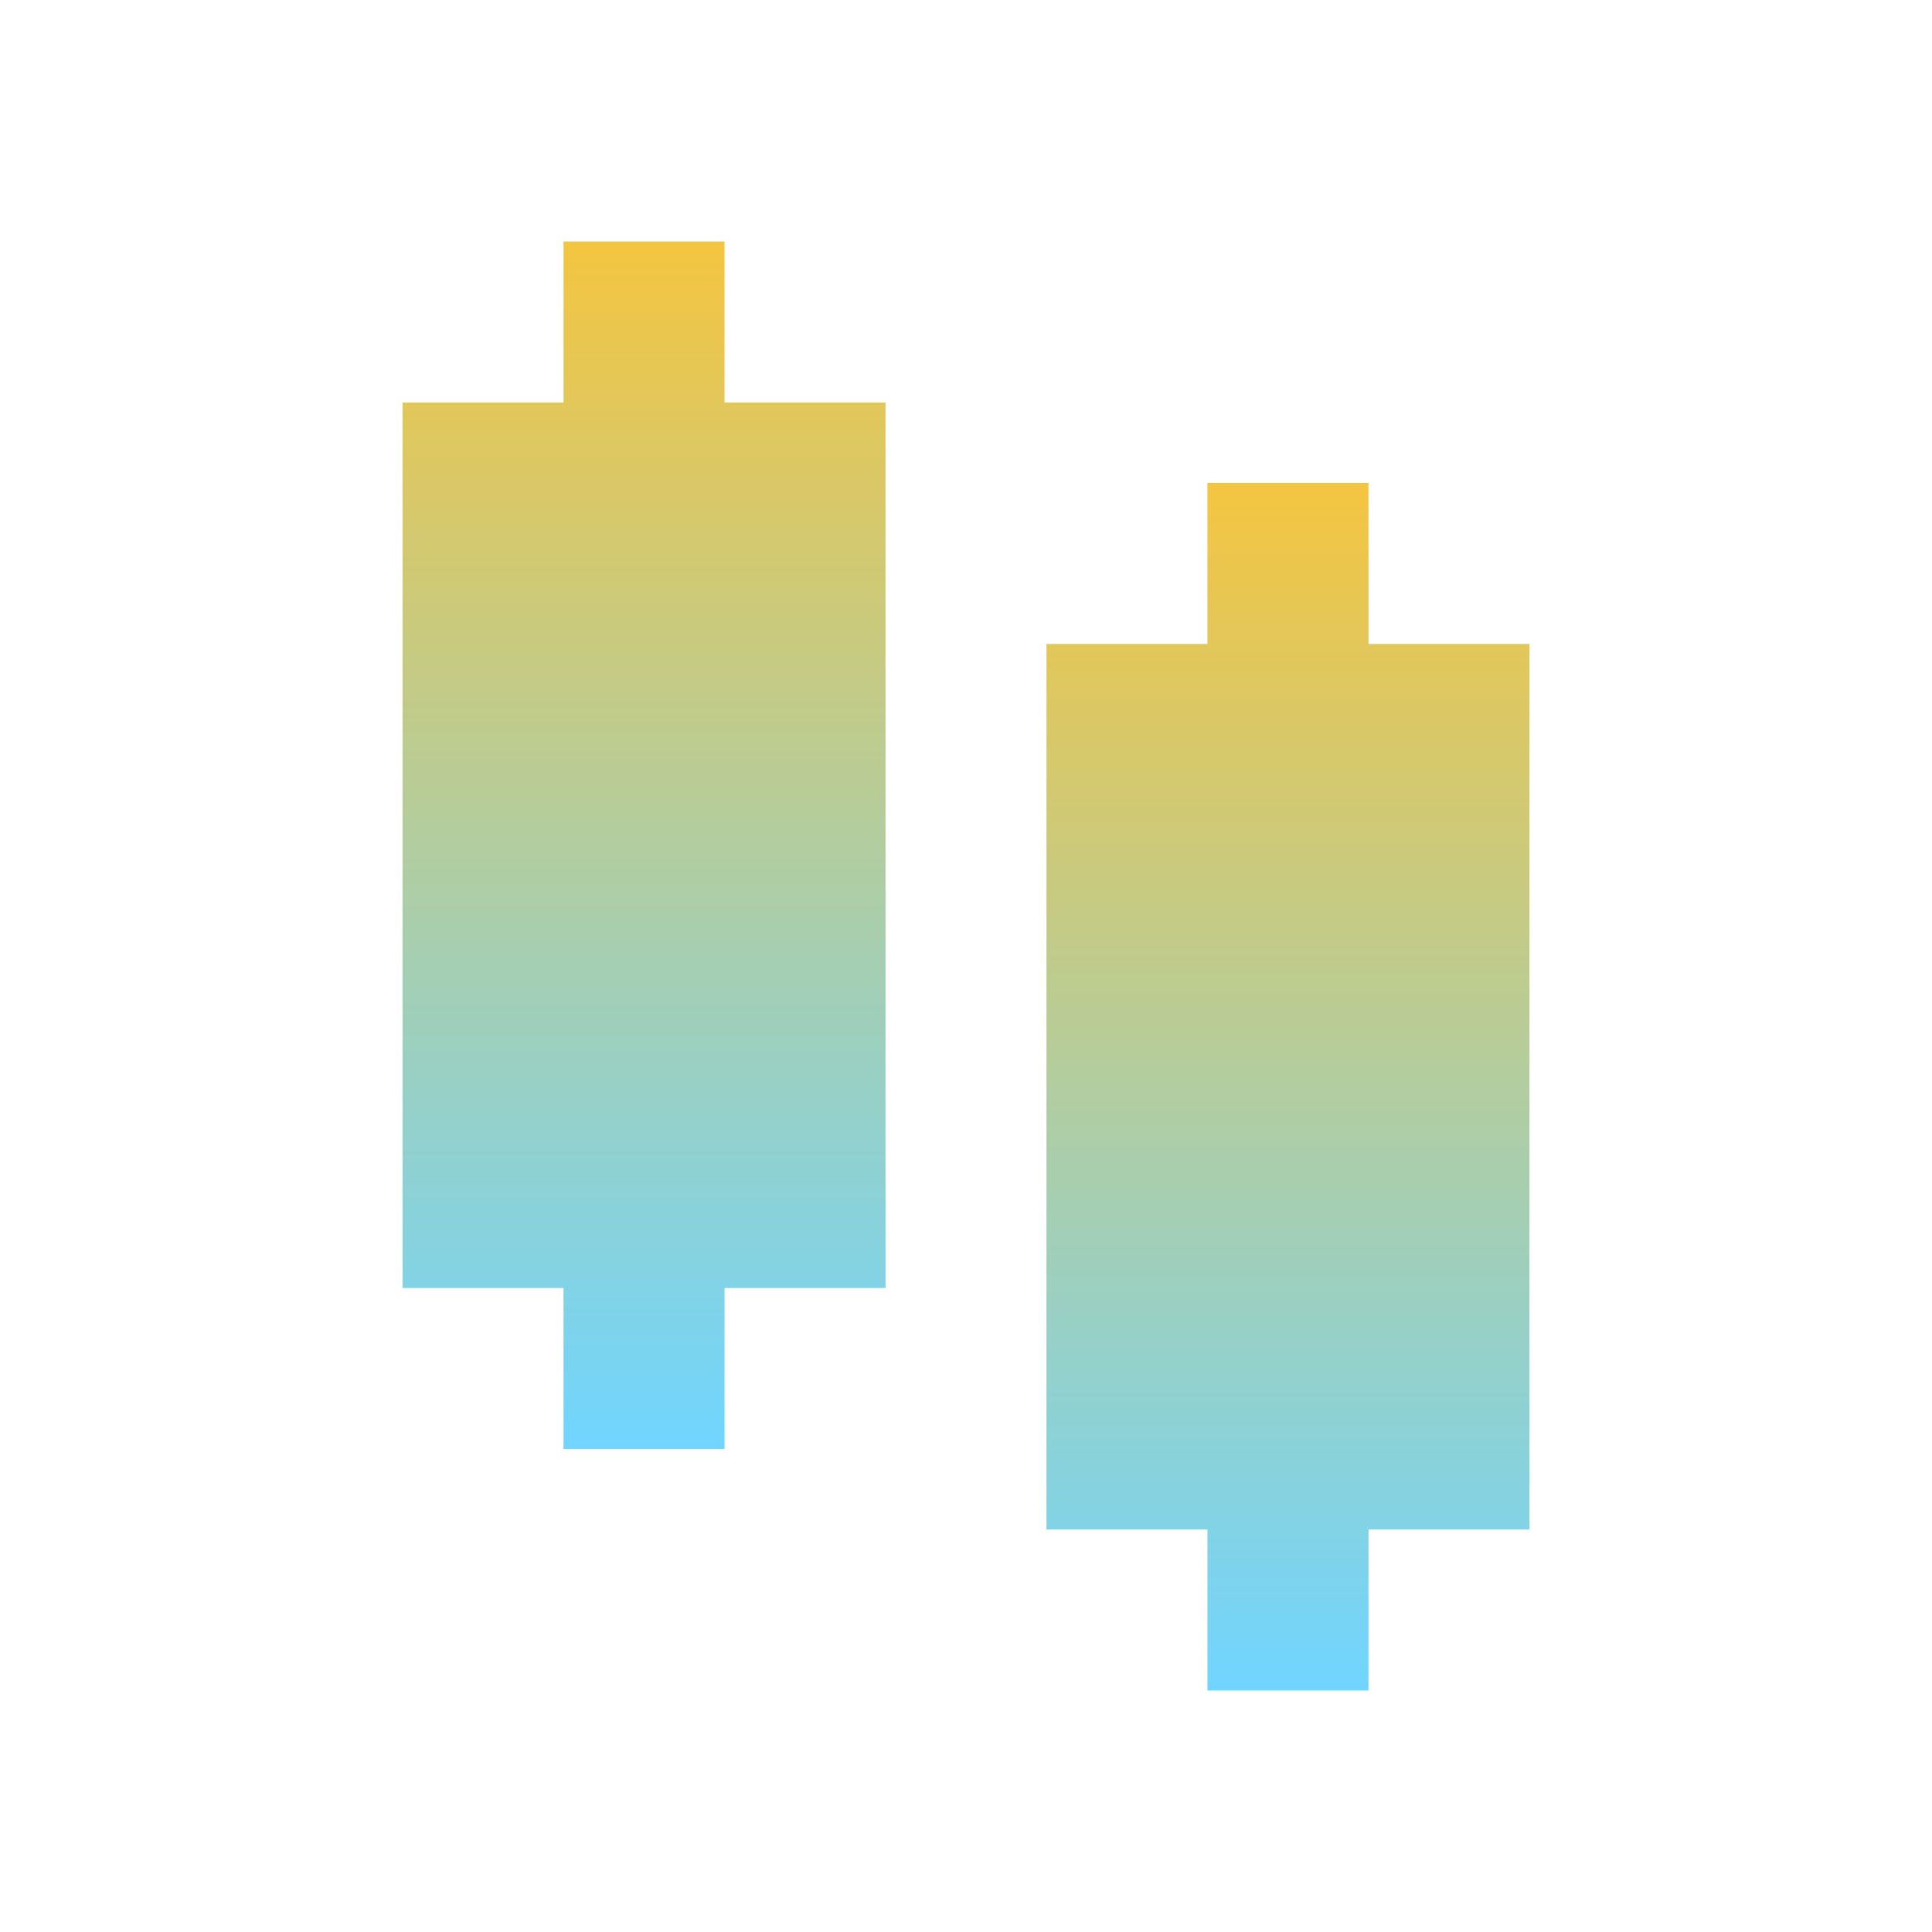
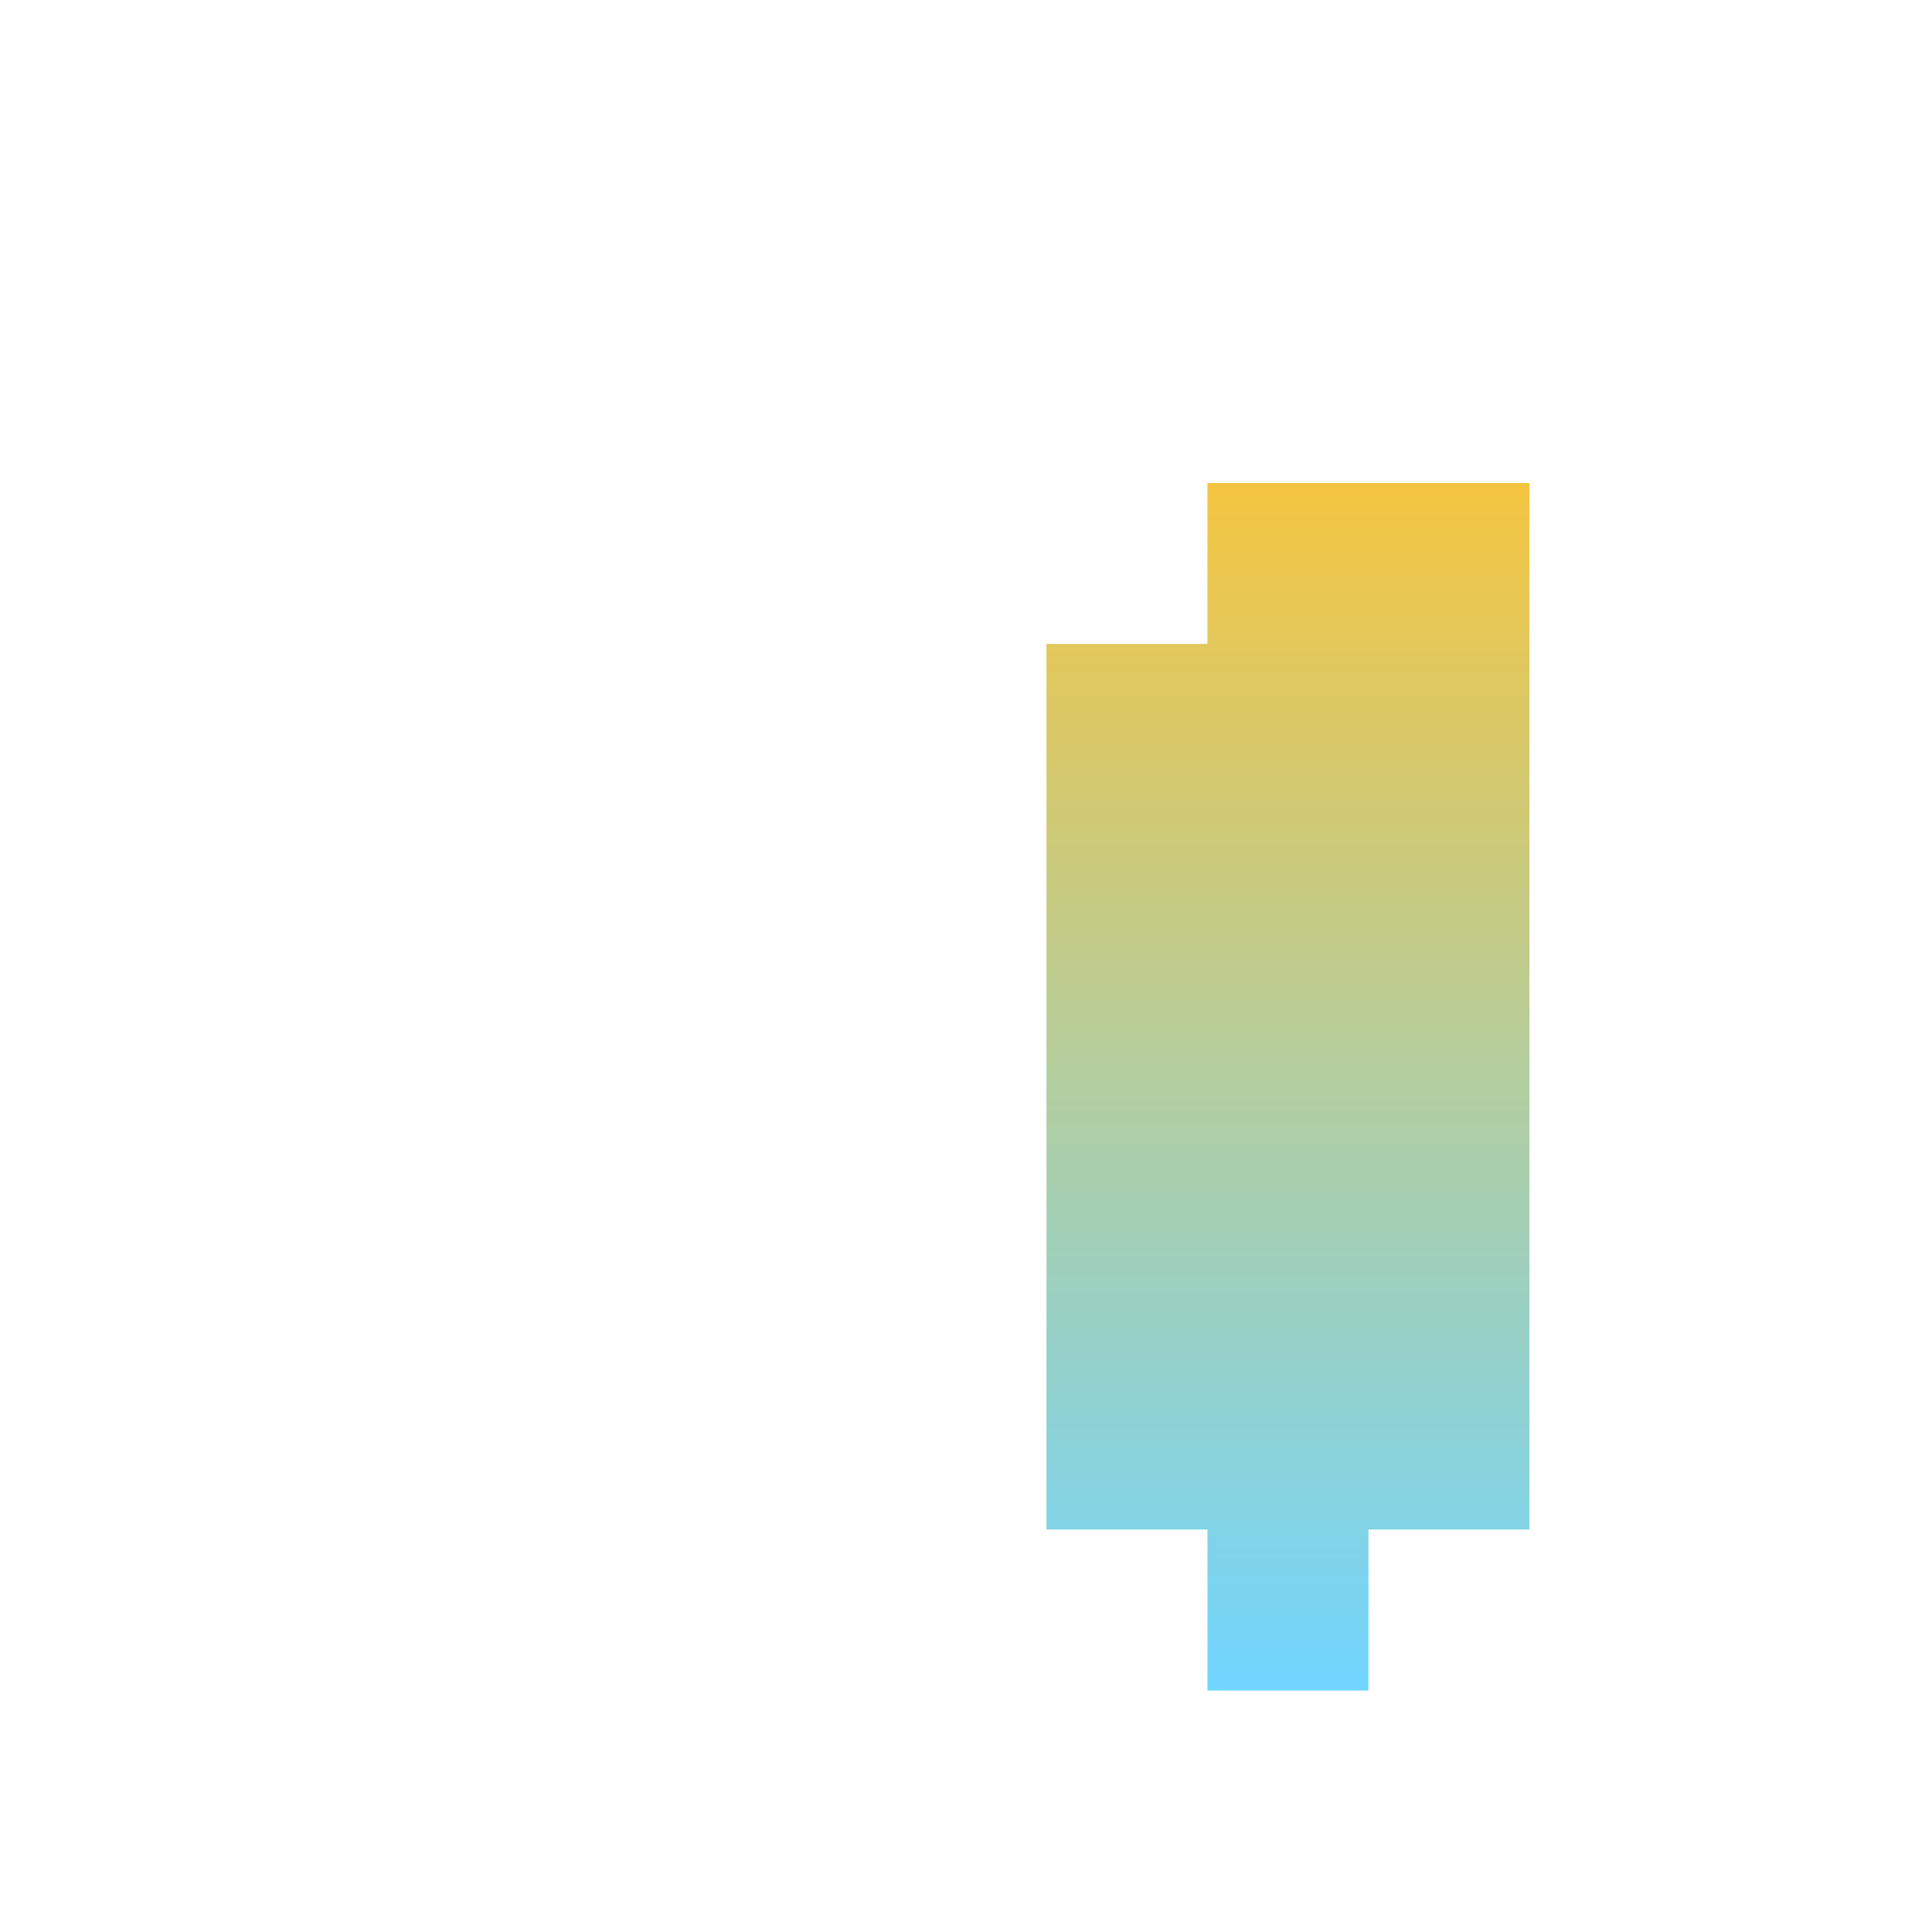
<svg xmlns="http://www.w3.org/2000/svg" width="40" height="40" viewBox="0 0 40 40" fill="none">
-   <path d="M11.667 5H15.001V8.333H18.334V26.667H15.001V30H11.667V26.667H8.334V8.333H11.667V5Z" fill="url(#paint0_linear_16704_2055)" />
-   <path d="M24.999 10H28.333V13.333H31.666V31.667H28.333V35H24.999V31.667H21.666V13.333H24.999V10Z" fill="url(#paint1_linear_16704_2055)" />
+   <path d="M24.999 10H28.333H31.666V31.667H28.333V35H24.999V31.667H21.666V13.333H24.999V10Z" fill="url(#paint1_linear_16704_2055)" />
  <defs>
    <linearGradient id="paint0_linear_16704_2055" x1="13.334" y1="5" x2="13.334" y2="30" gradientUnits="userSpaceOnUse">
      <stop stop-color="#F4C540" />
      <stop offset="1" stop-color="#70D5FF" />
    </linearGradient>
    <linearGradient id="paint1_linear_16704_2055" x1="26.666" y1="10" x2="26.666" y2="35" gradientUnits="userSpaceOnUse">
      <stop stop-color="#F4C540" />
      <stop offset="1" stop-color="#70D5FF" />
    </linearGradient>
  </defs>
</svg>